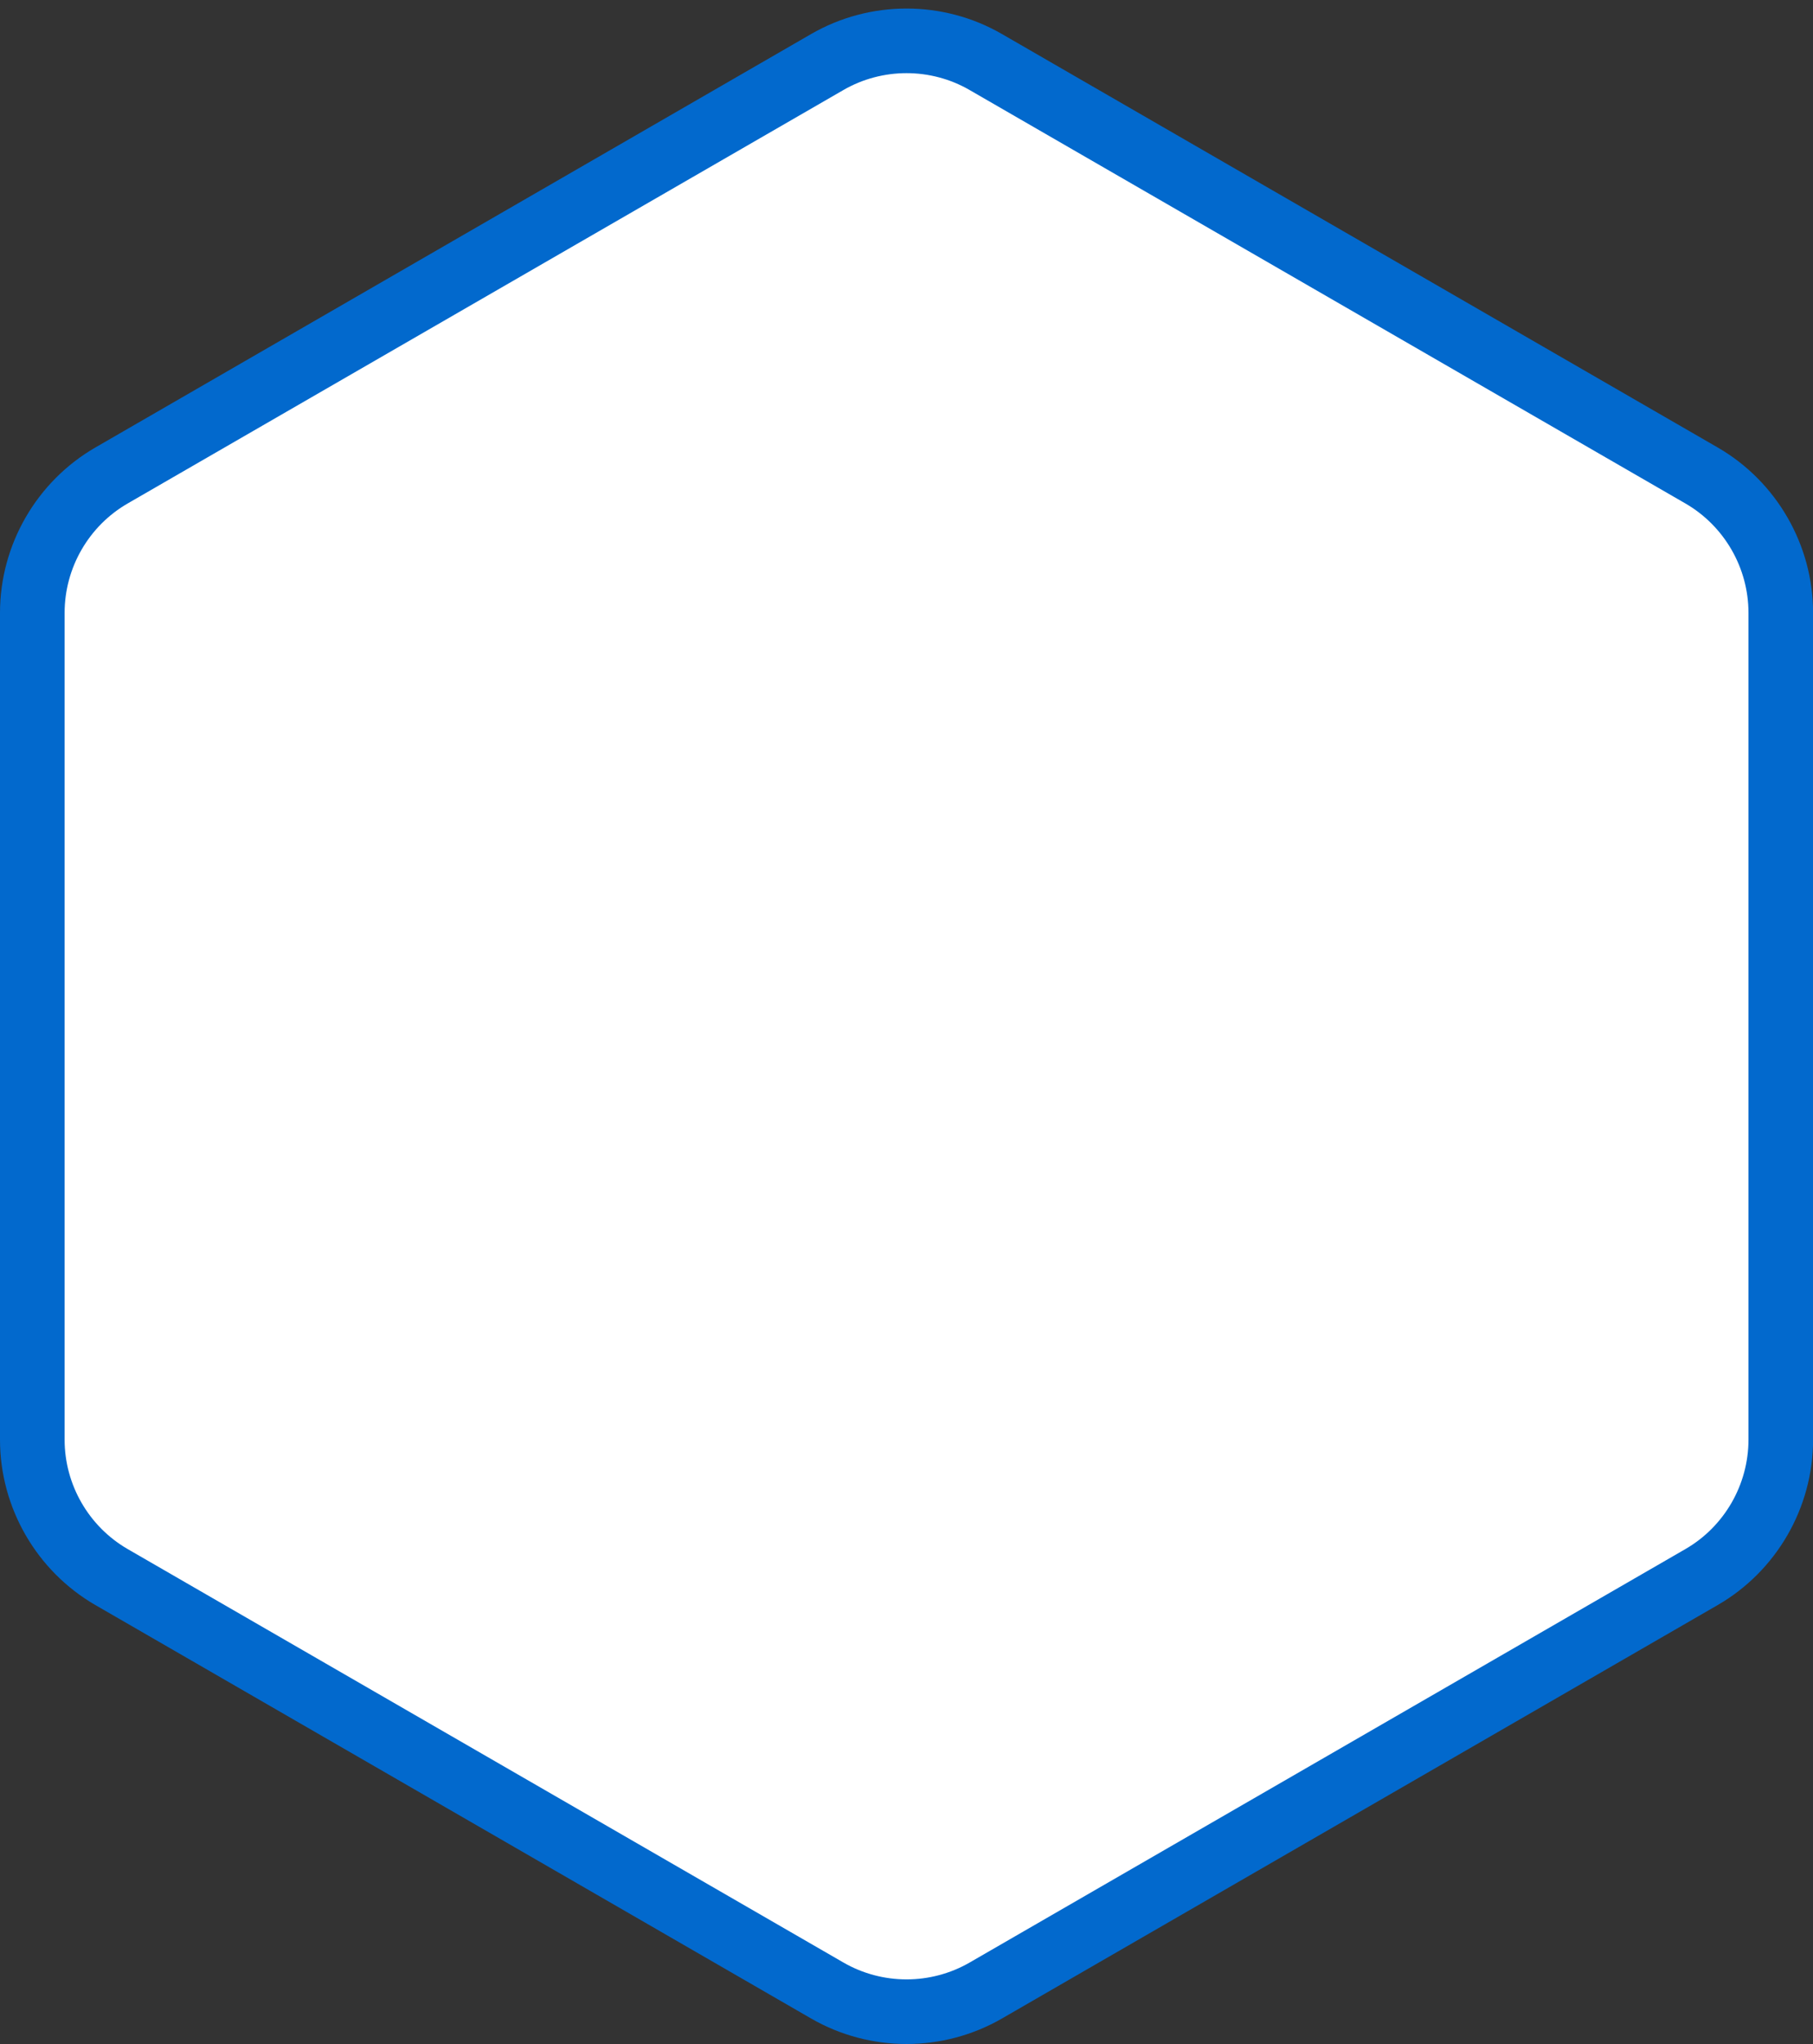
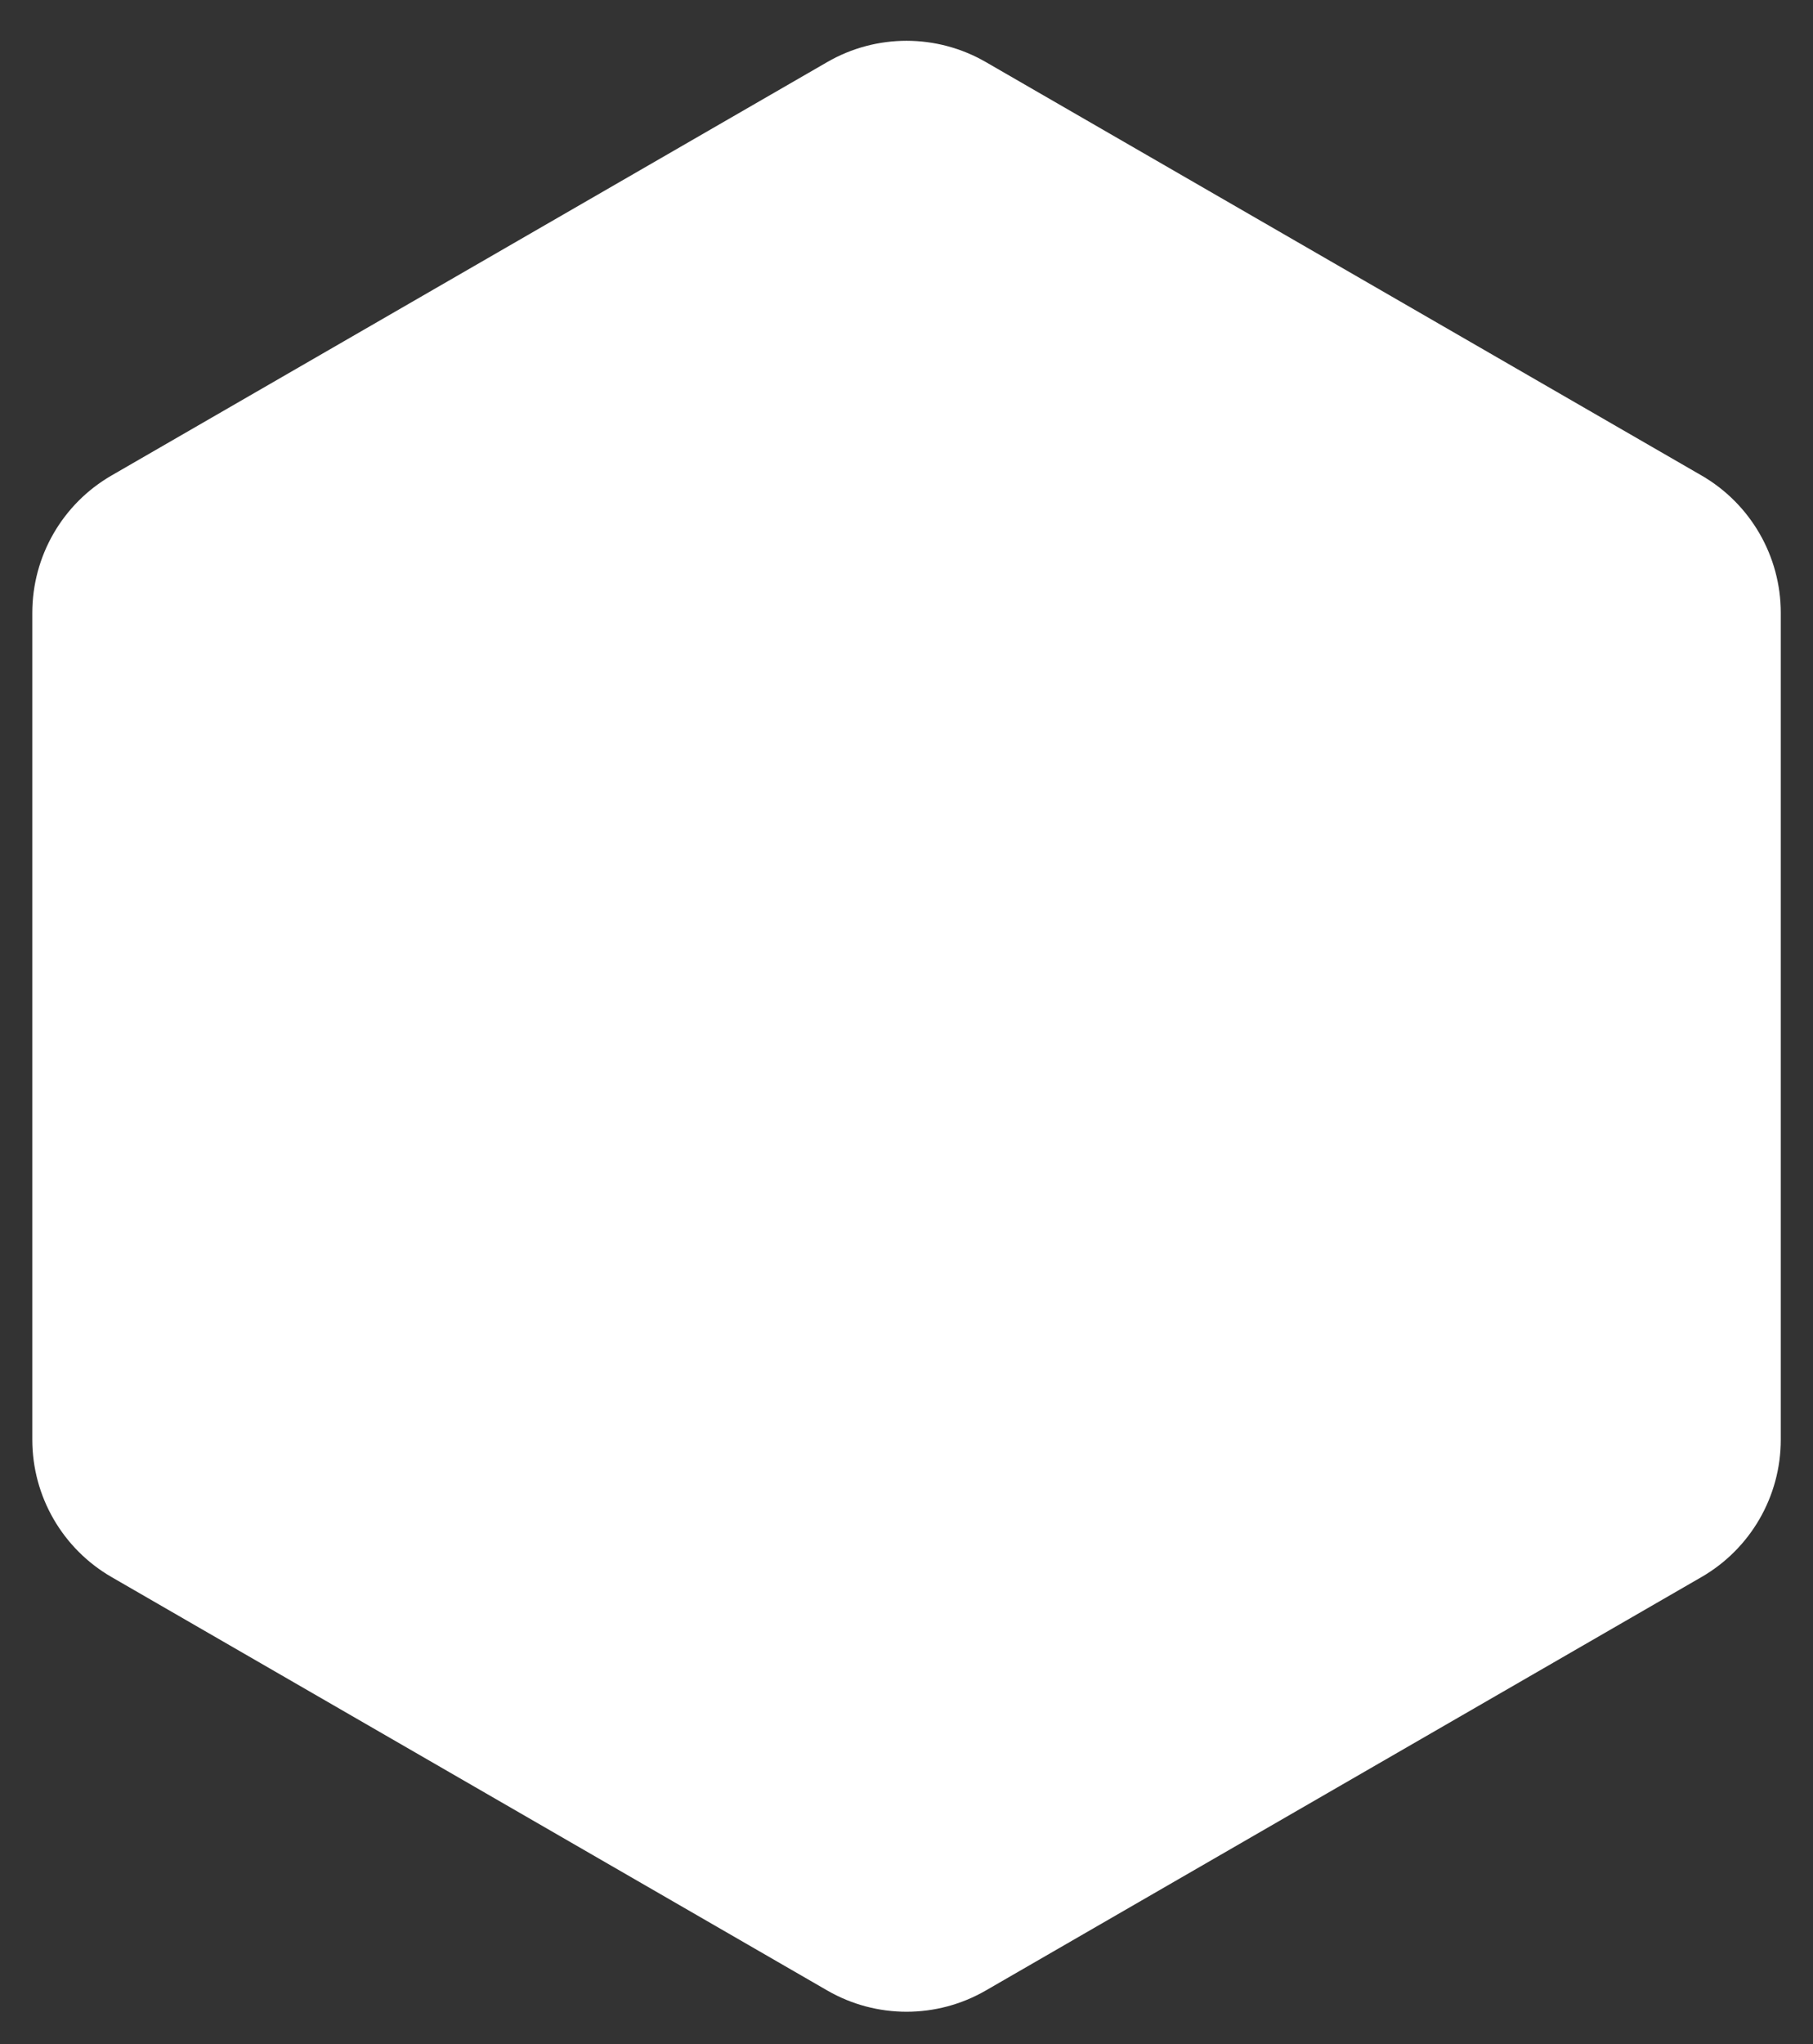
<svg xmlns="http://www.w3.org/2000/svg" fill="#000000" height="502.1" preserveAspectRatio="xMidYMid meet" version="1" viewBox="0.0 -2.1 445.6 502.1" width="445.6" zoomAndPan="magnify">
  <rect x="0.0" y="-2.1" width="445.6" height="502.1" fill="#333333" stroke="none" />
  <g id="change1_1">
    <path d="M437.68,351.56V148.44c0-13.92-7.43-26.78-19.48-33.74L242.29,13.14c-12.06-6.96-26.91-6.96-38.96,0 L27.42,114.7c-12.06,6.96-19.48,19.82-19.48,33.74v203.12c0,13.92,7.43,26.78,19.48,33.74l175.91,101.56 c12.06,6.96,26.91,6.96,38.96,0L418.19,385.3C430.25,378.34,437.68,365.48,437.68,351.56z" fill="#ffffff" />
  </g>
  <g id="change2_1">
-     <path d="M222.81,500c-8.11,0-16.22-2.09-23.45-6.26L23.45,392.18C8.99,383.83,0,368.26,0,351.56V148.44 c0-16.7,8.99-32.27,23.45-40.62L199.36,6.26c14.47-8.35,32.44-8.35,46.9,0l175.91,101.56c14.46,8.35,23.45,23.92,23.45,40.62v203.12 c0,16.7-8.99,32.27-23.45,40.62L246.26,493.74C239.03,497.91,230.92,500,222.81,500z M222.81,15.87c-5.36,0-10.73,1.38-15.51,4.14 L31.39,121.57c-9.57,5.52-15.51,15.82-15.51,26.87v203.12c0,11.05,5.94,21.34,15.51,26.87L207.3,479.99 c9.57,5.52,21.45,5.52,31.02,0l175.91-101.56c9.57-5.52,15.51-15.82,15.51-26.87V148.44c0-11.05-5.94-21.34-15.51-26.87 L238.32,20.02C233.54,17.25,228.17,15.87,222.81,15.87z" fill="#0269cd" />
-   </g>
+     </g>
</svg>